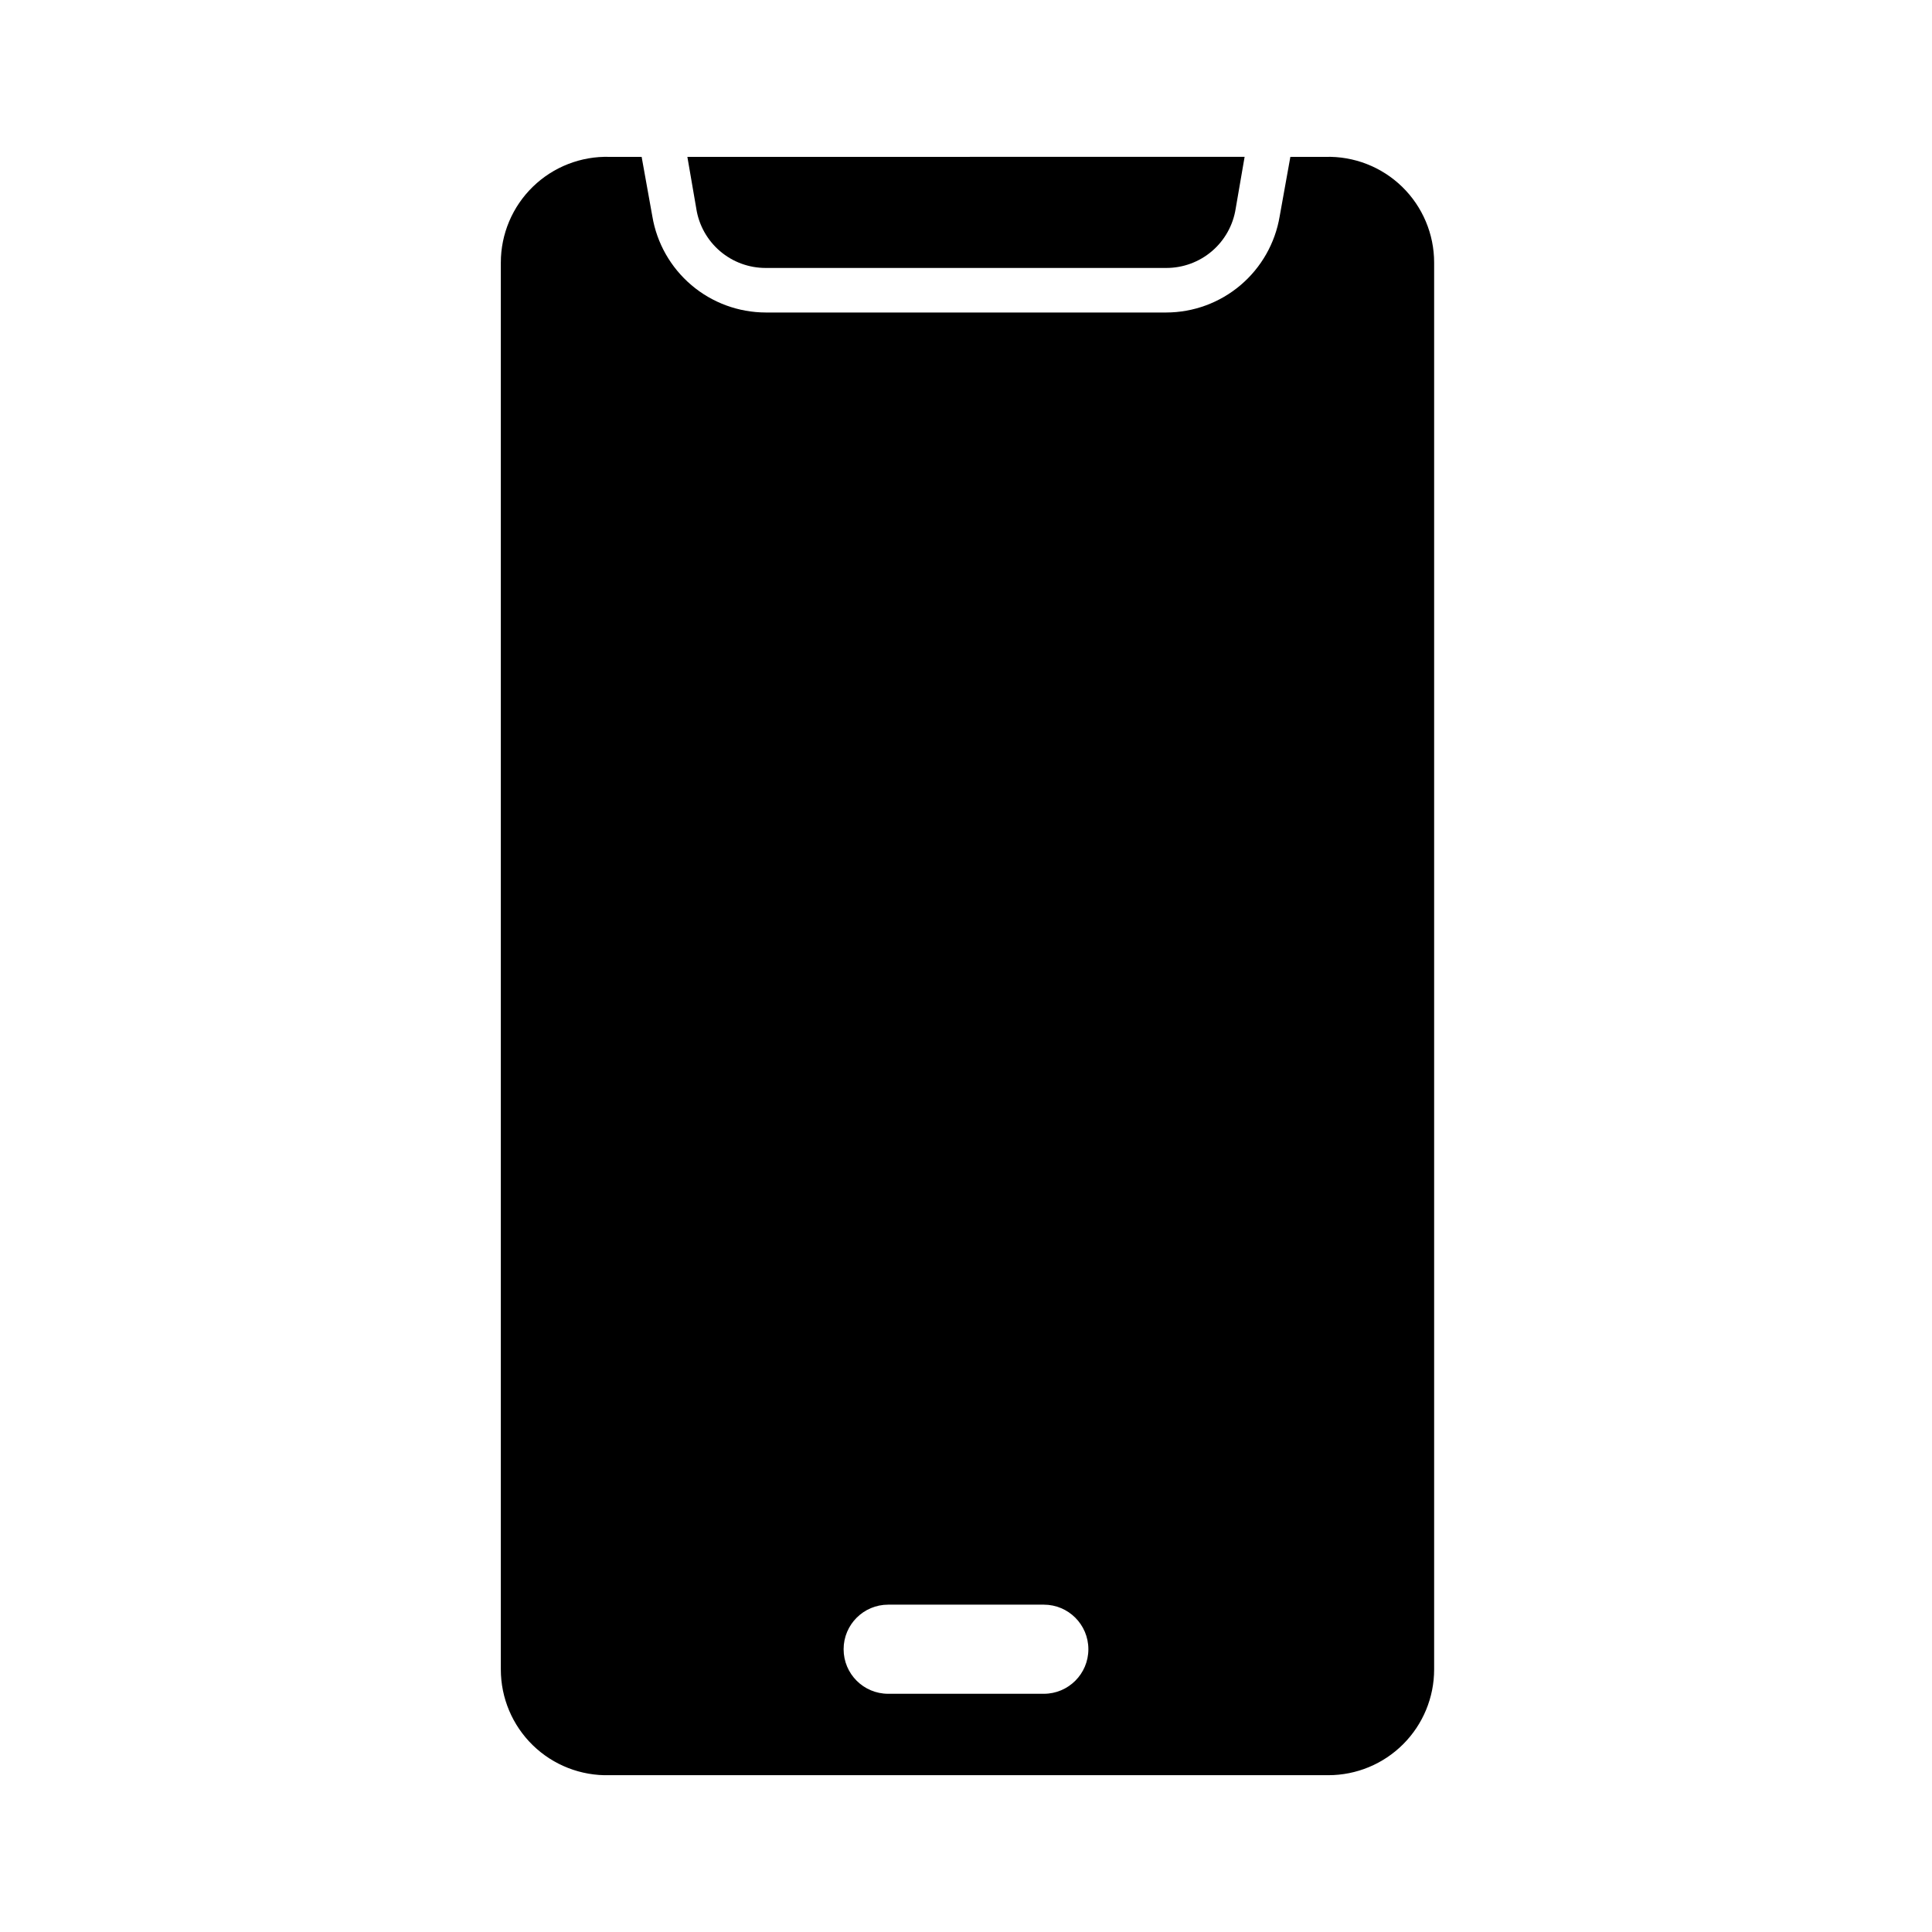
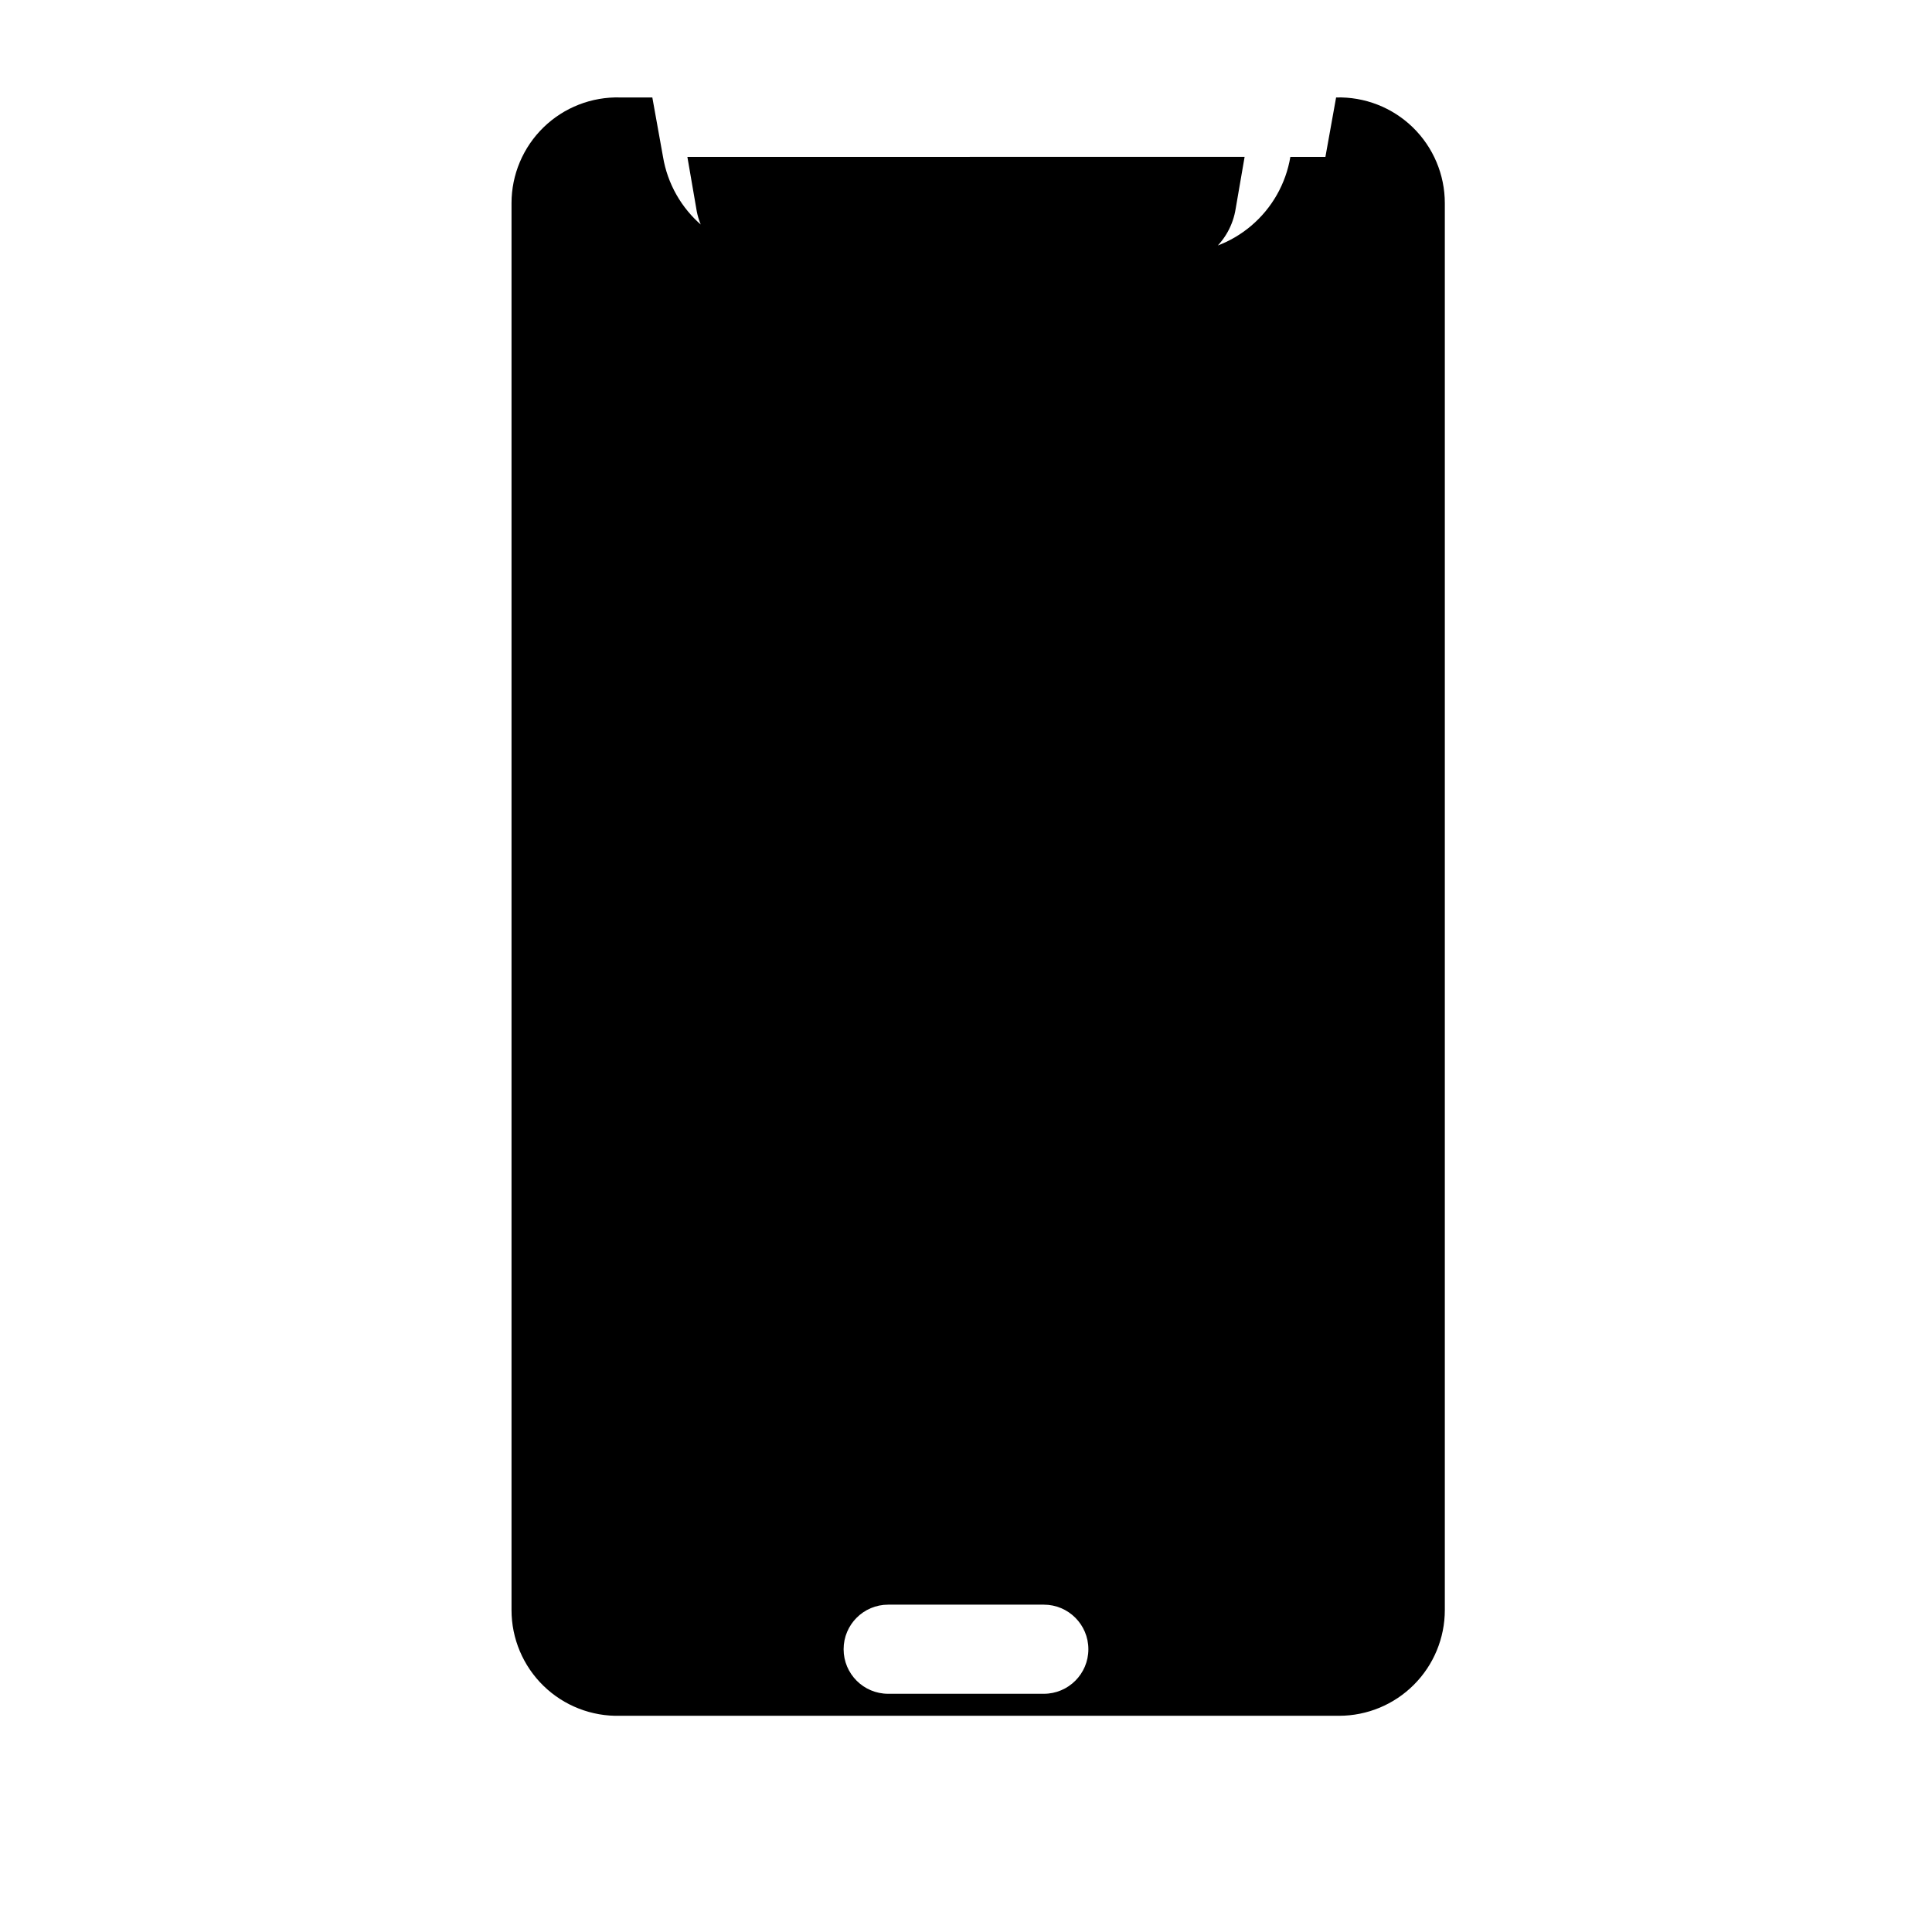
<svg xmlns="http://www.w3.org/2000/svg" fill="#000000" width="800px" height="800px" version="1.1" viewBox="144 144 512 512">
-   <path d="m495.25 185.57h-9.289l-2.832 15.742c-1.191 7.117-4.867 13.586-10.371 18.254-5.504 4.672-12.484 7.238-19.703 7.25h-106.11c-7.219-0.012-14.199-2.578-19.703-7.25-5.504-4.668-9.18-11.137-10.367-18.254l-2.832-15.742h-8.504c-7.57-0.215-14.902 2.644-20.328 7.922-5.426 5.281-8.488 12.531-8.484 20.102v372.82c-0.004 7.574 3.059 14.824 8.484 20.102 5.426 5.277 12.758 8.137 20.328 7.926h190.5c7.43 0 14.559-2.953 19.812-8.211 5.258-5.254 8.211-12.383 8.211-19.816v-372.82c0.004-7.57-3.059-14.82-8.484-20.102-5.43-5.277-12.762-8.137-20.328-7.922zm-74.625 407.3h-41.25c-6.523 0-11.809-5.285-11.809-11.809 0-6.519 5.285-11.809 11.809-11.809h41.25c6.519 0 11.805 5.289 11.805 11.809 0 6.523-5.285 11.809-11.805 11.809zm-94.465-407.3 2.363 13.699-0.004-0.004c0.68 4.394 2.91 8.398 6.293 11.289 3.379 2.891 7.684 4.469 12.129 4.457h106.11c4.449 0.012 8.75-1.566 12.133-4.457 3.379-2.891 5.609-6.894 6.289-11.289l2.363-13.699z" />
+   <path d="m495.25 185.57h-9.289c-1.191 7.117-4.867 13.586-10.371 18.254-5.504 4.672-12.484 7.238-19.703 7.25h-106.11c-7.219-0.012-14.199-2.578-19.703-7.25-5.504-4.668-9.18-11.137-10.367-18.254l-2.832-15.742h-8.504c-7.57-0.215-14.902 2.644-20.328 7.922-5.426 5.281-8.488 12.531-8.484 20.102v372.82c-0.004 7.574 3.059 14.824 8.484 20.102 5.426 5.277 12.758 8.137 20.328 7.926h190.5c7.43 0 14.559-2.953 19.812-8.211 5.258-5.254 8.211-12.383 8.211-19.816v-372.82c0.004-7.57-3.059-14.82-8.484-20.102-5.43-5.277-12.762-8.137-20.328-7.922zm-74.625 407.3h-41.25c-6.523 0-11.809-5.285-11.809-11.809 0-6.519 5.285-11.809 11.809-11.809h41.25c6.519 0 11.805 5.289 11.805 11.809 0 6.523-5.285 11.809-11.805 11.809zm-94.465-407.3 2.363 13.699-0.004-0.004c0.68 4.394 2.91 8.398 6.293 11.289 3.379 2.891 7.684 4.469 12.129 4.457h106.11c4.449 0.012 8.75-1.566 12.133-4.457 3.379-2.891 5.609-6.894 6.289-11.289l2.363-13.699z" />
</svg>